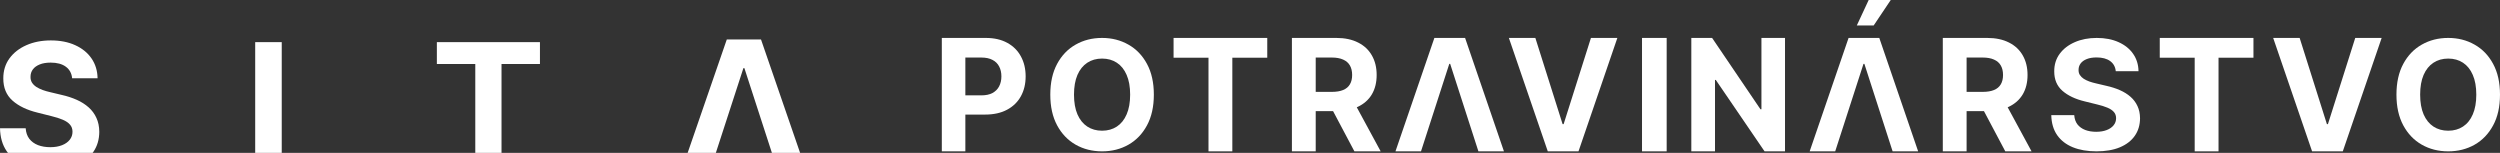
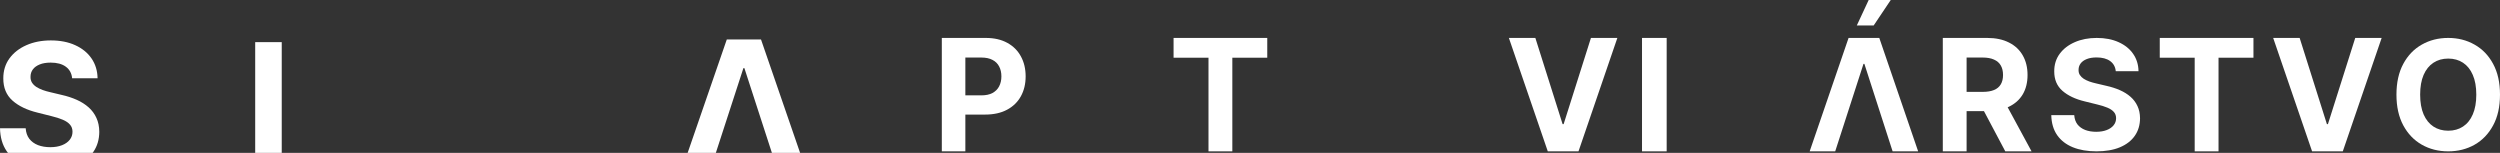
<svg xmlns="http://www.w3.org/2000/svg" width="507" height="31" viewBox="0 0 507 31" fill="none">
  <rect x="0" y="0" width="507" height="31" fill="#333333" stroke="none" />
  <path d="M139.455 31L147.395 8H154.33L162.259 31H156.541L150.962 13.817H150.763L145.173 31H139.455Z" fill="white" />
  <path d="M57.136 8.545V31H51.754V8.545H57.136Z" fill="white" />
  <path d="M14.629 15.866C14.53 14.863 14.103 14.085 13.349 13.529C12.595 12.974 11.571 12.697 10.279 12.697C9.4 12.697 8.659 12.821 8.054 13.069C7.449 13.31 6.985 13.645 6.662 14.076C6.347 14.507 6.19 14.996 6.19 15.543C6.173 15.998 6.268 16.396 6.476 16.736C6.691 17.076 6.985 17.37 7.358 17.618C7.731 17.859 8.162 18.07 8.651 18.252C9.139 18.426 9.661 18.576 10.217 18.7L12.504 19.247C13.614 19.495 14.633 19.827 15.561 20.241C16.489 20.655 17.293 21.165 17.972 21.77C18.652 22.375 19.178 23.087 19.551 23.907C19.932 24.728 20.127 25.668 20.135 26.729C20.127 28.287 19.729 29.637 18.942 30.781C18.891 30.855 18.839 30.928 18.785 31C14.144 31 5.608 31 1.611 31C1.514 30.876 1.42 30.749 1.33 30.619C0.485 29.376 0.041 27.839 0 26.008H5.208C5.266 26.861 5.51 27.574 5.941 28.146C6.38 28.709 6.964 29.136 7.694 29.426C8.431 29.708 9.264 29.849 10.192 29.849C11.103 29.849 11.895 29.716 12.566 29.451C13.245 29.186 13.771 28.817 14.144 28.345C14.517 27.872 14.704 27.33 14.704 26.716C14.704 26.145 14.534 25.664 14.194 25.275C13.863 24.885 13.374 24.554 12.727 24.28C12.089 24.007 11.306 23.758 10.378 23.535L7.607 22.839C5.46 22.317 3.766 21.5 2.523 20.39C1.28 19.28 0.663 17.784 0.671 15.903C0.663 14.362 1.073 13.016 1.902 11.864C2.739 10.712 3.886 9.813 5.344 9.167C6.803 8.52 8.46 8.197 10.316 8.197C12.205 8.197 13.854 8.52 15.263 9.167C16.68 9.813 17.782 10.712 18.569 11.864C19.356 13.016 19.762 14.35 19.787 15.866H14.629Z" fill="white" />
-   <path d="M88.596 12.983V8.545H109.501V12.983H101.708V31H96.389V12.983H88.596Z" fill="white" />
  <path d="M466.369 7.693L471.894 25.168H472.106L477.642 7.693H483L475.12 30.693H468.891L461 7.693H466.369Z" fill="white" />
  <path d="M438 11.703V7.693H457V11.703H449.917V30.693H445.083V11.703H438Z" fill="white" />
  <path d="M429.078 14.435C428.989 13.553 428.607 12.869 427.933 12.381C427.259 11.893 426.344 11.649 425.189 11.649C424.404 11.649 423.741 11.758 423.2 11.976C422.659 12.188 422.244 12.483 421.956 12.861C421.674 13.24 421.533 13.67 421.533 14.151C421.519 14.552 421.604 14.901 421.789 15.2C421.981 15.498 422.244 15.757 422.578 15.976C422.911 16.187 423.296 16.372 423.733 16.533C424.17 16.686 424.637 16.817 425.133 16.926L427.178 17.407C428.17 17.625 429.082 17.917 429.911 18.281C430.741 18.645 431.459 19.093 432.067 19.625C432.674 20.157 433.144 20.783 433.478 21.504C433.819 22.225 433.993 23.052 434 23.985C433.993 25.354 433.637 26.541 432.933 27.547C432.237 28.544 431.23 29.32 429.911 29.874C428.6 30.42 427.019 30.693 425.167 30.693C423.33 30.693 421.73 30.417 420.367 29.863C419.011 29.309 417.952 28.49 417.189 27.404C416.433 26.312 416.037 24.961 416 23.351H420.656C420.707 24.101 420.926 24.728 421.311 25.23C421.704 25.726 422.226 26.101 422.878 26.356C423.537 26.603 424.281 26.727 425.111 26.727C425.926 26.727 426.633 26.61 427.233 26.377C427.841 26.144 428.311 25.82 428.644 25.405C428.978 24.99 429.144 24.513 429.144 23.974C429.144 23.471 428.993 23.049 428.689 22.706C428.393 22.364 427.956 22.073 427.378 21.832C426.807 21.592 426.107 21.373 425.278 21.177L422.8 20.565C420.881 20.106 419.367 19.388 418.256 18.412C417.144 17.436 416.593 16.121 416.6 14.468C416.593 13.113 416.959 11.929 417.7 10.917C418.448 9.904 419.474 9.114 420.778 8.546C422.081 7.977 423.563 7.693 425.222 7.693C426.911 7.693 428.385 7.977 429.644 8.546C430.911 9.114 431.896 9.904 432.6 10.917C433.304 11.929 433.667 13.102 433.689 14.435H429.078Z" fill="white" />
  <path d="M394 30.693V7.693H403.006C404.729 7.693 406.201 8.004 407.419 8.625C408.645 9.239 409.578 10.112 410.217 11.242C410.863 12.365 411.186 13.687 411.186 15.207C411.186 16.734 410.859 18.048 410.206 19.148C409.552 20.241 408.604 21.08 407.363 21.664C406.13 22.248 404.637 22.54 402.883 22.54H396.853V18.632H402.103C403.024 18.632 403.789 18.505 404.399 18.25C405.008 17.995 405.461 17.614 405.759 17.105C406.063 16.595 406.215 15.963 406.215 15.207C406.215 14.443 406.063 13.799 405.759 13.275C405.461 12.751 405.004 12.354 404.388 12.085C403.778 11.807 403.009 11.669 402.08 11.669H398.826V30.693H394ZM406.327 20.227L412 30.693H406.672L401.122 20.227H406.327Z" fill="white" />
  <path d="M376.559 5.17L378.968 0H383.445L379.979 5.17H376.559Z" fill="white" />
  <path d="M367 30.693H372.179L377.916 12.949H378.095L383.821 30.693H389L381.12 7.693H374.891L367 30.693Z" fill="white" />
-   <path d="M362 7.693V30.693H357.852L347.969 16.217H347.803V30.693H343V7.693H347.215L357.02 22.158H357.219V7.693H362Z" fill="white" />
  <path d="M338 7.693V30.693H333V7.693H338Z" fill="white" />
  <path d="M311.369 7.693L316.894 25.168H317.106L322.642 7.693H328L320.12 30.693H313.891L306 7.693H311.369Z" fill="white" />
-   <path d="M288.179 30.693H283L290.891 7.693H297.12L305 30.693H299.821L294.095 12.949H293.916L288.179 30.693Z" fill="white" />
-   <path d="M262 30.693V7.693H271.006C272.729 7.693 274.201 8.004 275.419 8.625C276.645 9.239 277.578 10.112 278.217 11.242C278.863 12.365 279.186 13.687 279.186 15.207C279.186 16.734 278.859 18.048 278.206 19.148C277.552 20.241 276.604 21.08 275.363 21.664C274.13 22.248 272.637 22.54 270.883 22.54H264.853V18.632H270.103C271.024 18.632 271.789 18.505 272.399 18.25C273.008 17.995 273.461 17.614 273.759 17.105C274.063 16.595 274.215 15.963 274.215 15.207C274.215 14.443 274.063 13.799 273.759 13.275C273.461 12.751 273.004 12.354 272.388 12.085C271.778 11.807 271.009 11.669 270.08 11.669H266.826V30.693H262ZM274.327 20.227L280 30.693H274.672L269.122 20.227H274.327Z" fill="white" />
  <path d="M238 11.703V7.693H257V11.703H249.917V30.693H245.083V11.703H238Z" fill="white" />
-   <path d="M234 19.193C234 21.635 233.536 23.712 232.609 25.424C231.69 27.137 230.434 28.445 228.843 29.349C227.259 30.245 225.478 30.693 223.5 30.693C221.507 30.693 219.719 30.241 218.135 29.338C216.551 28.434 215.299 27.126 214.38 25.413C213.46 23.701 213 21.628 213 19.193C213 16.752 213.46 14.675 214.38 12.962C215.299 11.25 216.551 9.945 218.135 9.049C219.719 8.145 221.507 7.693 223.5 7.693C225.478 7.693 227.259 8.145 228.843 9.049C230.434 9.945 231.69 11.25 232.609 12.962C233.536 14.675 234 16.752 234 19.193ZM229.193 19.193C229.193 17.612 228.956 16.278 228.482 15.192C228.015 14.107 227.354 13.283 226.5 12.722C225.646 12.161 224.646 11.88 223.5 11.88C222.354 11.88 221.354 12.161 220.5 12.722C219.646 13.283 218.982 14.107 218.507 15.192C218.04 16.278 217.807 17.612 217.807 19.193C217.807 20.775 218.04 22.108 218.507 23.194C218.982 24.28 219.646 25.104 220.5 25.665C221.354 26.226 222.354 26.507 223.5 26.507C224.646 26.507 225.646 26.226 226.5 25.665C227.354 25.104 228.015 24.28 228.482 23.194C228.956 22.108 229.193 20.775 229.193 19.193Z" fill="white" />
  <path d="M191 30.693V7.693H199.908C201.62 7.693 203.079 8.027 204.285 8.693C205.49 9.352 206.409 10.269 207.041 11.444C207.68 12.612 208 13.96 208 15.487C208 17.015 207.677 18.362 207.03 19.53C206.383 20.698 205.446 21.608 204.219 22.259C202.998 22.911 201.521 23.236 199.787 23.236H194.109V19.339H199.015C199.934 19.339 200.691 19.178 201.286 18.856C201.889 18.527 202.337 18.074 202.631 17.498C202.932 16.914 203.083 16.244 203.083 15.487C203.083 14.724 202.932 14.057 202.631 13.488C202.337 12.912 201.889 12.466 201.286 12.152C200.683 11.83 199.919 11.669 198.993 11.669H195.774V30.693H191Z" fill="white" />
  <path d="M507 19.193C507 21.635 506.537 23.712 505.609 25.424C504.69 27.137 503.434 28.445 501.843 29.349C500.259 30.245 498.478 30.693 496.5 30.693C494.507 30.693 492.719 30.241 491.135 29.338C489.551 28.434 488.299 27.126 487.38 25.413C486.46 23.701 486 21.628 486 19.193C486 16.752 486.46 14.675 487.38 12.962C488.299 11.25 489.551 9.945 491.135 9.049C492.719 8.145 494.507 7.693 496.5 7.693C498.478 7.693 500.259 8.145 501.843 9.049C503.434 9.945 504.69 11.25 505.609 12.962C506.537 14.675 507 16.752 507 19.193ZM502.193 19.193C502.193 17.612 501.956 16.278 501.482 15.192C501.015 14.107 500.354 13.283 499.5 12.722C498.646 12.161 497.646 11.88 496.5 11.88C495.354 11.88 494.354 12.161 493.5 12.722C492.646 13.283 491.982 14.107 491.507 15.192C491.04 16.278 490.807 17.612 490.807 19.193C490.807 20.775 491.04 22.108 491.507 23.194C491.982 24.28 492.646 25.104 493.5 25.665C494.354 26.226 495.354 26.507 496.5 26.507C497.646 26.507 498.646 26.226 499.5 25.665C500.354 25.104 501.015 24.28 501.482 23.194C501.956 22.108 502.193 20.775 502.193 19.193Z" fill="white" />
</svg>